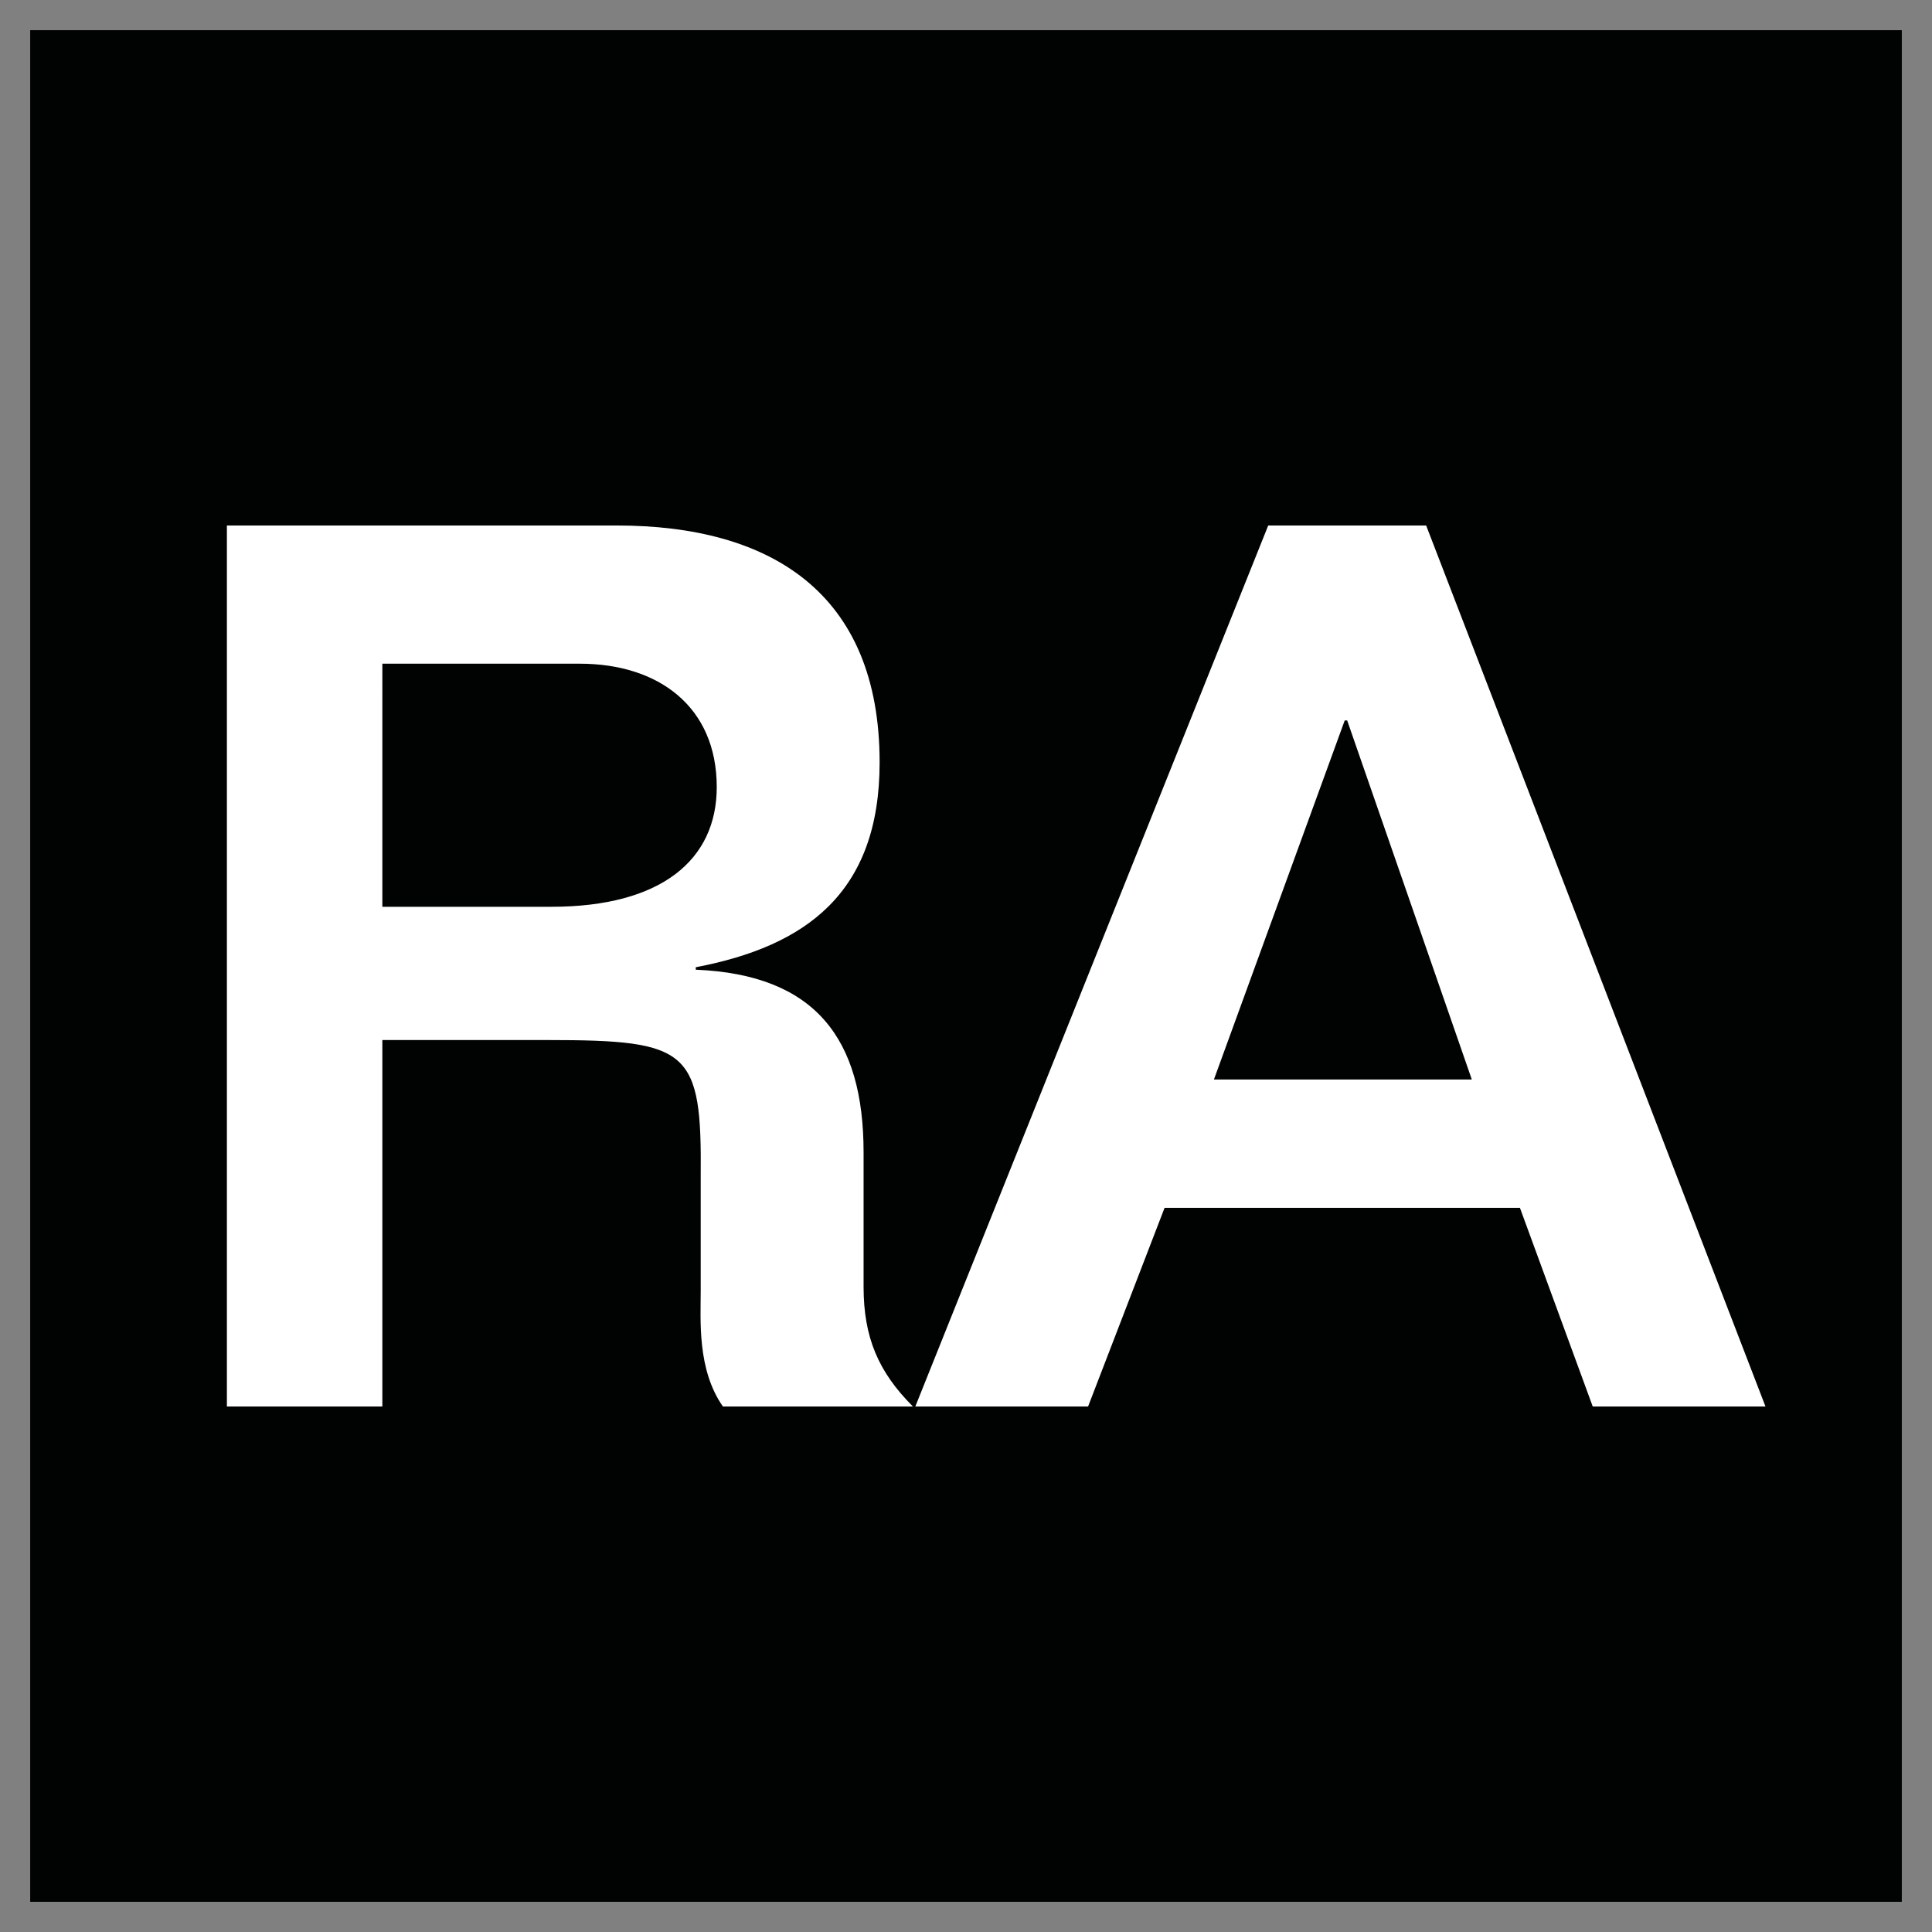
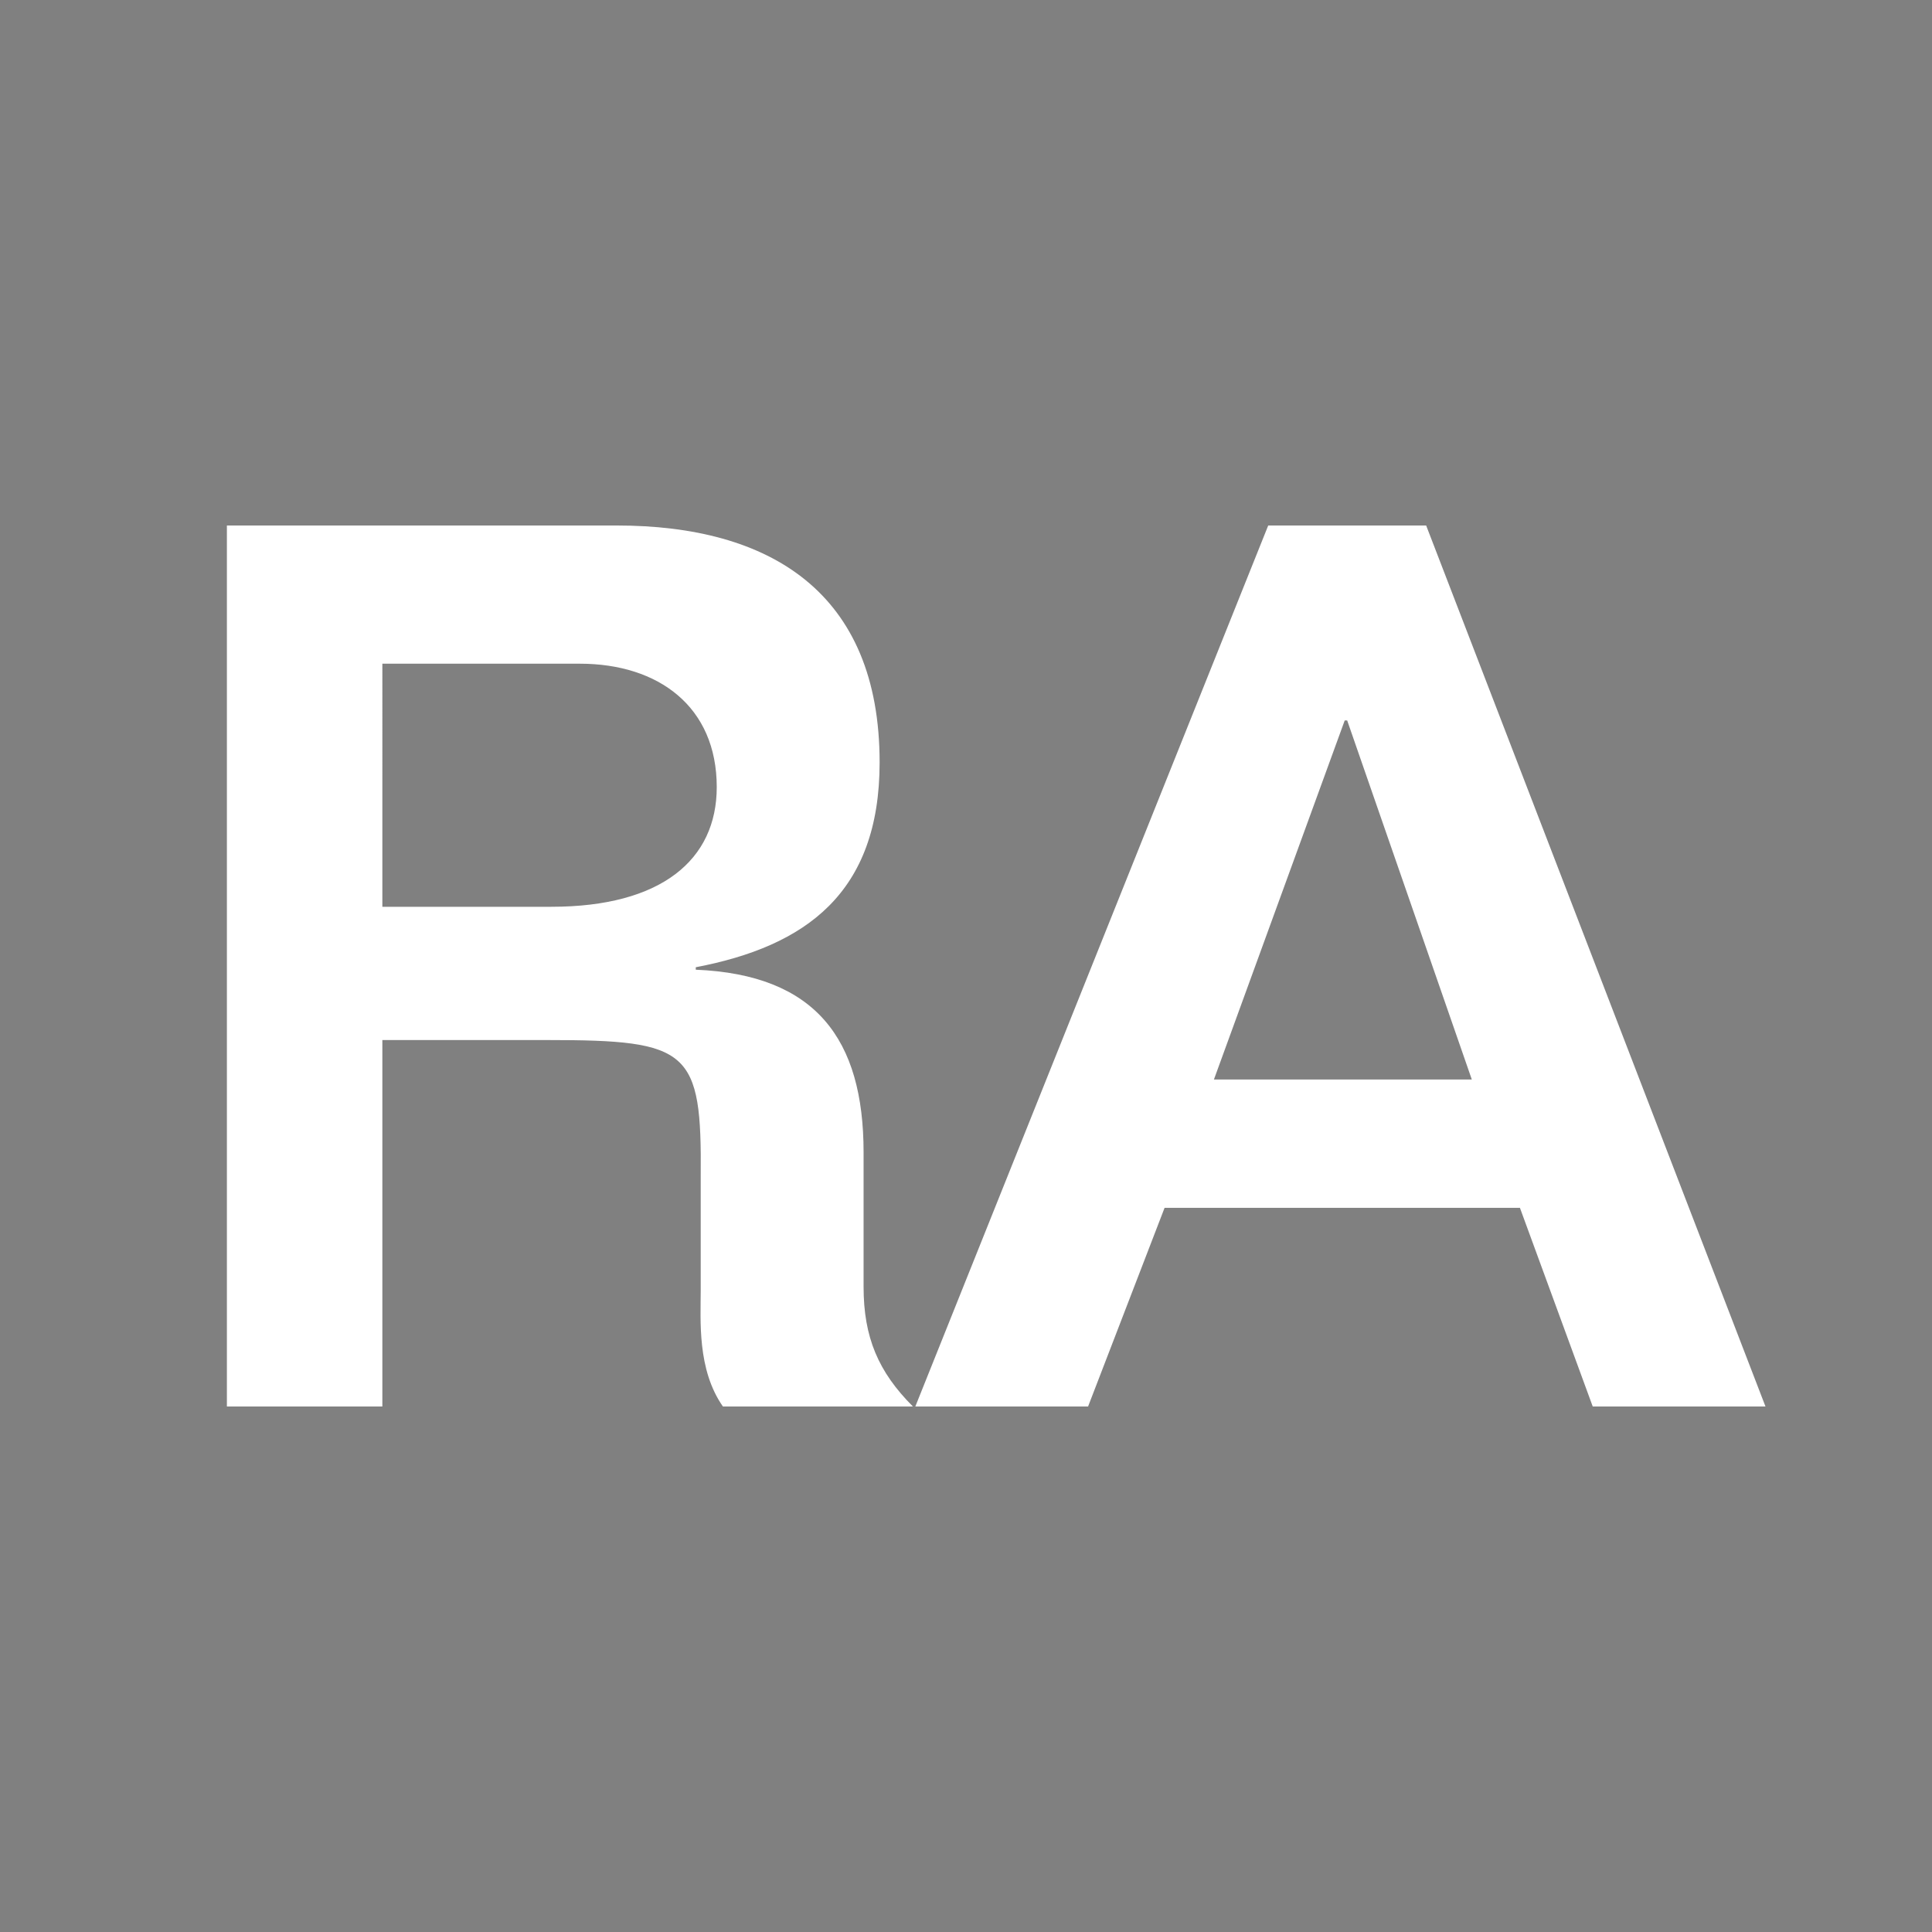
<svg xmlns="http://www.w3.org/2000/svg" version="1.1" id="Ebene_1" x="0px" y="0px" width="512px" height="512px" viewBox="0 0 512 512" style="enable-background:new 0 0 512 512;" xml:space="preserve">
  <rect x="0" y="0" width="512" height="512" fill="#808080" stroke="none" />
  <style type="text/css">
	.st0{fill:#010202;}
	.st1{fill:#FFFFFF;}
</style>
-   <rect x="8" y="8" class="st0" width="496" height="496" />
  <path class="st1" d="M60.129,372.738V139.262h103.331c40.544,0,69.649,17.657,69.649,62.783  c0,34.662-19.62,48.725-48.721,54.283v0.652  c31.715,1.312,44.47,18.313,44.47,48.397v35.642  c0,13.407,3.922,22.563,13.079,31.72h-50.356  c-6.869-9.808-5.886-22.891-5.886-30.736v-30.084  c0.324-33.683-2.943-36.298-40.548-36.298h-43.819v97.118H60.129z M101.328,240.306  h44.798c29.105,0,43.819-12.427,43.819-31.72c0-21.256-15.37-32.699-36.298-32.699  h-52.319V240.306z" />
  <path class="st1" d="M336.091,139.262h41.856l89.925,233.476h-45.782l-19.292-52.647h-94.175  l-20.272,52.647h-45.782L336.091,139.262z M321.701,286.084H390.046l-33.027-95.154h-0.656  L321.701,286.084z" />
</svg>